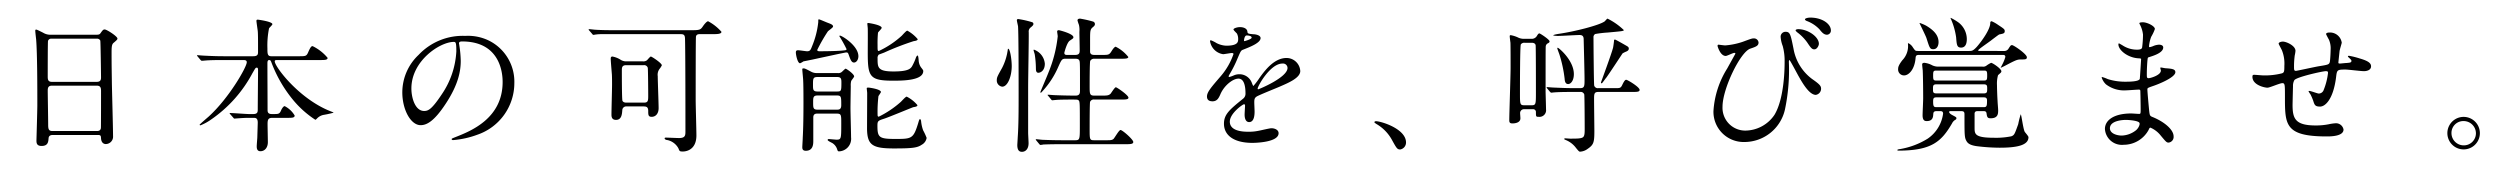
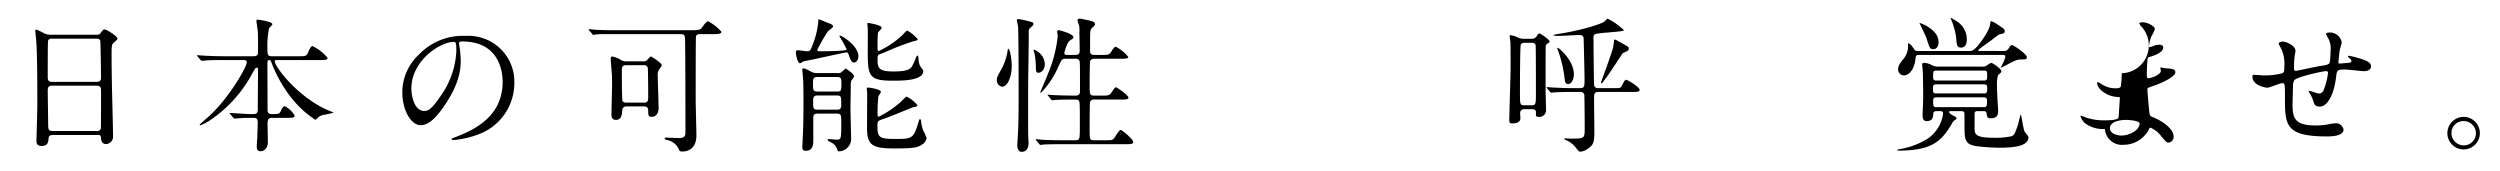
<svg xmlns="http://www.w3.org/2000/svg" width="410" height="28" viewBox="0 0 410 28">
  <title>about__section-06-lead--sp</title>
  <path d="M8.668,22.136c-.145,0-.648,0-.697.504-.048.624-.096,1.296-1.153,1.296-.792,0-.841-.48-.841-.888,0-.096.145-4.896.145-5.809,0-2.616,0-8.329-.192-10.753-.024-.216-.144-1.224-.144-1.44,0-.12.024-.192.144-.192.096,0,.216.048,1.129.504A2.215,2.215,0,0,0,8.26,5.695h7.349c.505,0,.697,0,.865-.24.36-.504.456-.624.696-.624.336,0,2.089,1.128,2.089,1.488,0,.168-.12.264-.528.624-.312.24-.432.408-.432,1.56,0,2.568.024,3,.048,5.112.024,1.368.192,7.441.192,8.689a1.208,1.208,0,0,1-1.201,1.32c-.072,0-.696,0-.769-.912-.024-.408-.024-.576-.504-.576Zm7.205-8.713c.696,0,.696-.456.696-.768,0-.288-.072-5.88-.12-6a.591.591,0,0,0-.601-.312H8.428a.536.536,0,0,0-.553.36c-.048.192-.048,5.4-.048,5.833,0,.456.024.888.672.888Zm-.024,8.065c.216,0,.648,0,.697-.504.024-.144.024-5.473.024-6.024,0-.504-.048-.912-.696-.912h-7.35c-.624,0-.696.36-.696.84,0,.792.072,4.657.072,5.52,0,.768.072,1.08.72,1.08Z" />
  <path d="M44.649,19.328c-.648,0-.768.288-.768,1.008,0,.456.048,2.568.048,2.976,0,.864-.48,1.488-1.225,1.488-.601,0-.601-.576-.601-.816,0-.216.096-1.344.096-1.44.024-.84.072-2.28.072-2.448,0-.768-.385-.768-.697-.768h-.84c-.601,0-1.274.048-1.562.072-.12,0-.601.048-.696.048s-.096,0-.216-.144l-.528-.6a.203.203,0,0,1-.072-.12c0-.048.072-.048.096-.048.48,0,2.618.168,3.05.168h.721c.696,0,.745-.312.745-.744,0-1.008.048-5.496.048-6.408,0-.24,0-.456-.216-.456-.192,0-.216.072-.72.936a21.376,21.376,0,0,1-6.749,7.561,8.322,8.322,0,0,1-1.753.96c-.048,0-.144-.024-.144-.096s1.249-1.129,1.489-1.344c3.29-2.976,6.244-8.113,6.244-8.905,0-.36-.336-.36-.6-.36H36.627c-.672,0-1.633,0-2.522.048-.145,0-.841.072-.985.072-.072,0-.096,0-.24-.144l-.48-.576c-.048-.072-.096-.12-.096-.144,0-.048.072-.048.096-.048.168,0,.936.072,1.105.072,1.369.072,2.258.096,3.242.096h4.78c.792,0,.792-.36.792-.768,0-2.064,0-2.857-.048-3.385-.024-.168-.216-1.512-.216-1.632,0-.216.144-.216.216-.216s2.401.312,2.401.744c0,.144-.504.576-.552.696a14.163,14.163,0,0,0-.264,3.264c0,.84,0,1.296.625,1.296h4.491c1.105,0,1.273,0,1.537-.576.432-1.008.577-1.08.768-1.08a7.387,7.387,0,0,1,2.45,1.92c0,.36-.456.36-1.297.36H45.538c-.312,0-.48,0-.48.216,0,.864,3.915,6.073,9.03,8.137.528.216.601.216.601.288a16.92,16.92,0,0,1-1.657.36,2.009,2.009,0,0,0-1.009.552c-.192.192-.24.24-.312.24a16.117,16.117,0,0,1-3.555-3.144,21.442,21.442,0,0,1-3.627-6.217c-.12-.312-.168-.432-.384-.432-.288,0-.288.336-.288.6,0,2.088.024,5.448.024,7.56,0,.264,0,.696.672.696h.433c.744,0,.889-.048,1.153-.696.096-.192.336-.6.552-.6a4.032,4.032,0,0,1,1.633,1.536c0,.384-.409.384-1.297.384Z" />
  <path d="M75.274,7.135c0,.072.048.168.048.264a18.443,18.443,0,0,1,.24,2.592c0,1.608-.36,3.84-2.474,7.032-1.922,2.928-3.147,3.504-4.107,3.504-1.585,0-3.002-2.472-3.002-5.4a8.453,8.453,0,0,1,2.666-6.121,9.94,9.94,0,0,1,7.661-3.12,7.831,7.831,0,0,1,3.867.768,7.522,7.522,0,0,1,4.179,6.984A8.951,8.951,0,0,1,78.3,22.088a14.766,14.766,0,0,1-3.987.888c-.096,0-.24-.024-.24-.168,0-.072.048-.096.648-.336,2.498-.984,7.71-3.048,7.71-9.025,0-.936-.097-6.649-6.653-6.649C75.298,6.799,75.274,6.991,75.274,7.135Zm-7.806,7.369c0,1.56.624,3.696,2.089,3.696.696,0,1.273-.288,2.93-2.784a13.728,13.728,0,0,0,2.353-6.985c0-1.44-.096-1.56-.408-1.56C72.152,6.871,67.469,9.967,67.469,14.503Z" />
  <path d="M100.856,5.599c-1.681,0-2.498-.024-3.026.048-.096,0-.432.072-.504.072-.096,0-.192-.12-.216-.168l-.48-.552a.368.368,0,0,1-.096-.144c0-.048.048-.072.096-.072.168,0,.889.096,1.057.096,1.177.072,2.162.072,3.291.072h12.561c1.225,0,1.369-.096,1.73-.624.192-.288.624-.84.864-.84a7.739,7.739,0,0,1,2.186,1.728c0,.384-.744.384-1.513.384h-2.018c-.192,0-.577,0-.648.408-.048.192-.048,9.168-.048,10.345,0,.936.12,5.017.12,5.856,0,2.64-2.066,2.64-2.21,2.64-.553,0-.553-.048-.745-.528a2.697,2.697,0,0,0-1.777-1.344c-.096,0-.48-.072-.48-.288,0-.12.144-.12.216-.12.336,0,1.825.072,2.138.072,1.057,0,1.057-.456,1.057-1.152,0-2.28,0-13.321-.072-15.193-.023-.624-.264-.696-.768-.696Zm4.563,4.464a.945.945,0,0,0,.697-.192c.096-.096.504-.6.625-.6.144,0,1.801,1.08,1.801,1.44a2.884,2.884,0,0,1-.384.6,1.584,1.584,0,0,0-.288,1.176c0,.744.144,4.417.144,5.256,0,.768-.384,1.416-1.153,1.416-.553,0-.553-.36-.553-.96,0-.648-.288-.744-.768-.744h-2.786a.634.634,0,0,0-.696.6c-.048.624-.096,1.608-1.033,1.608-.696,0-.745-.528-.745-.864,0-.744.096-4.128.096-4.896,0-.672,0-1.104-.024-1.632-.024-.384-.192-2.208-.192-2.64,0-.168.024-.36.288-.36a3.819,3.819,0,0,1,1.369.552,1.662,1.662,0,0,0,.936.24Zm.192,6.769c.696,0,.696-.336.696-1.224,0-.504-.024-4.224-.072-4.488a.608.608,0,0,0-.672-.432h-2.882c-.697,0-.697.456-.697.84,0,.744,0,4.704.097,4.992.143.312.528.312.672.312Z" />
  <path d="M137.654,5.935a.103.103,0,0,1,.096-.096c.336,0,3.026,1.656,3.026,3.384,0,.552-.312,1.032-.721,1.032s-.576-.456-.865-1.272c-.096-.24-.12-.384-.408-.384-.168,0-4.683.984-5.572,1.176-.12.024-1.417.288-1.441.288a3.209,3.209,0,0,1-.552.312c-.432,0-.697-1.416-.697-1.776,0-.264.12-.36.36-.36s1.273.168,1.489.168c.48,0,.576-.216.816-.84A14.056,14.056,0,0,0,134.195,3.63c0-.408,0-.456.12-.456s1.249.504,1.465.576c.505.192.841.312.841.6,0,.192-.769.672-.864.816a26.146,26.146,0,0,0-1.73,3.024c0,.216.264.216.432.216.96,0,2.546-.024,3.483-.096.792-.072.889-.072.889-.264A20.826,20.826,0,0,0,137.654,5.935Zm-3.579,12.697c-.24,0-.696,0-.696.624v3.84c0,.48,0,1.632-1.225,1.632-.552,0-.577-.36-.577-.6,0-.216.072-1.272.072-1.512.096-1.68.12-3.816.12-5.905,0-1.968-.024-3.12-.048-3.504,0-.312-.145-1.56-.145-1.848,0-.12.097-.144.169-.144.24,0,.336.048,1.297.552a1.903,1.903,0,0,0,.937.216h3.41a.861.861,0,0,0,.673-.192c.168-.144.528-.528.624-.528.12,0,1.393.864,1.393,1.272,0,.12-.432.624-.48.744a2.621,2.621,0,0,0-.072.84c0,.025-.048,3.048-.048,3.625,0,.696.096,4.032.096,4.776a2.063,2.063,0,0,1-1.993,2.304c-.168,0-.216-.12-.288-.336a1.858,1.858,0,0,0-.697-.96c-.096-.096-.865-.408-.865-.576a.161.161,0,0,1,.168-.144c.192,0,1.105.096,1.297.096.768,0,.768-.144.768-2.712,0-1.344,0-1.56-.744-1.56Zm3.147-3.624c.721,0,.768-.048.768-1.416,0-.576,0-.96-.673-.96h-3.266c-.72,0-.72.288-.72,1.272,0,.792,0,1.104.768,1.104Zm0,2.977c.384,0,.744-.024.744-.744,0-1.392,0-1.584-.744-1.584H134.1c-.745,0-.745.36-.745,1.105,0,.936,0,1.224.745,1.224Zm12.561-.408c-.072,0-4.035,1.656-4.803,1.896-.961.312-1.081.36-1.081,1.128,0,1.896.24,2.184,2.834,2.184,2.786,0,3.05,0,3.843-2.568.168-.576.192-.672.312-.672.096,0,.143.168.168.288a6.168,6.168,0,0,0,.336,1.536,9.832,9.832,0,0,1,.577,1.248,1.567,1.567,0,0,1-.817,1.128c-.72.504-1.633.6-4.539.6-3.53,0-4.371-.552-4.419-3.168,0-.84.024-4.992.024-5.928,0-.096-.072-.648-.072-.768s.192-.12.289-.12c.048,0,2.041.24,2.041.744a7.108,7.108,0,0,1-.408.648,21.78,21.78,0,0,0-.144,3.096c0,.072,0,.288.192.288a15.93,15.93,0,0,0,3.531-2.352c.169-.12.84-.936,1.057-.936a5.557,5.557,0,0,1,1.753,1.392C150.455,17.432,150.263,17.503,149.783,17.576Zm-5.86-7.993c0,1.464,0,2.136,2.594,2.136,2.666,0,2.906-.528,3.194-1.104a7.809,7.809,0,0,0,.504-1.176c.048-.12.168-.336.264-.336.169,0,.169.936.216,1.08a2.06,2.06,0,0,0,.408.936c.168.216.312.384.312.528,0,1.584-3.459,1.584-4.972,1.584-3.891,0-4.131-.696-4.131-4.681,0-.6.023-3.336,0-3.888,0-.12-.072-.672-.072-.792,0-.096.12-.096.192-.096s2.161.312,2.161.792c0,.168-.552.648-.601.792a18.295,18.295,0,0,0-.072,2.041c0,.864,0,.96.216.96a14.946,14.946,0,0,0,3.747-2.496c.144-.144.745-.84.913-.84a5.958,5.958,0,0,1,1.705,1.392c0,.168-.168.264-.672.336a44.771,44.771,0,0,0-4.828,1.873c-.12.048-.84.312-.889.336A.815.815,0,0,0,143.922,9.583Z" />
  <path d="M164.364,14.215a1.02,1.02,0,0,1-.889-1.08c0-.456.144-.696.865-1.992a9.132,9.132,0,0,0,.936-3.001c.024-.12.024-.144.072-.144.312,0,.576,1.824.576,2.832C165.926,12.487,165.277,14.215,164.364,14.215Zm4.251.048v7.513c0,.288.072,1.464.072,1.704,0,.984-.528,1.417-1.081,1.417-.336,0-.768-.12-.768-1.105,0-.12.072-1.2.072-1.296.144-2.04.144-4.561.144-7.033,0-1.92,0-9.889-.096-11.161-.024-.144-.192-.84-.192-.984,0-.12.072-.192.24-.192a15.053,15.053,0,0,1,2.306.528.31.31,0,0,1,.169.264c0,.216-.169.336-.408.552a.839.839,0,0,0-.36.816C168.736,6.511,168.616,12.751,168.616,14.263Zm1.681-2.328c-.408,0-.408-.48-.408-.72a15.677,15.677,0,0,0-.192-2.304c-.024-.12-.192-.6-.192-.696a.077.077,0,0,1,.072-.072,2.693,2.693,0,0,1,1.777,2.305C171.353,11.623,170.609,11.935,170.297,11.935Zm6.028-2.928c.745,0,.745-.384.745-.84,0-.48-.048-2.52-.048-2.928a3.786,3.786,0,0,0-.072-1.152,6.778,6.778,0,0,1-.24-.744c0-.24.264-.288.432-.288a17.803,17.803,0,0,1,2.114.48.424.424,0,0,1,.312.408c0,.216-.12.336-.384.552-.36.312-.409.528-.409,1.872V8.551c.072.408.384.456.721.456h1.273c1.033,0,1.152,0,1.561-.672.144-.24.457-.672.648-.672a6.187,6.187,0,0,1,2.066,1.68c0,.288-.528.288-1.297.288h-4.251a.716.716,0,0,0-.697.36c-.096.216-.096,3.72-.096,4.056,0,1.368,0,1.632.769,1.632h1.177c.864,0,1.177,0,1.489-.312.143-.169.672-1.056.864-1.056.168,0,2.065,1.296,2.065,1.704,0,.312-.504.312-1.297.312h-4.299a.632.632,0,0,0-.697.384c-.072.216-.072,4.008-.072,4.417,0,1.776,0,1.872.769,1.872h1.897c.769,0,.984,0,1.249-.216.216-.216.889-1.464,1.153-1.464.312,0,2.09,1.56,2.09,1.968,0,.36-.528.36-1.321.36H174.164c-2.089,0-2.786.048-3.026.048a3.668,3.668,0,0,1-.505.072c-.096,0-.12-.072-.216-.168l-.456-.552c-.048-.072-.097-.12-.097-.144a.064.064,0,0,1,.072-.072c.168,0,.913.096,1.057.096,1.177.048,2.162.072,3.291.072h2.042c.769,0,.769-.168.769-2.376,0-3.528,0-3.937-.168-4.128-.145-.168-.265-.168-1.177-.168-1.297,0-2.282.024-2.666.072-.072,0-.433.048-.504.048s-.12-.048-.216-.169l-.456-.552c-.096-.096-.096-.12-.096-.144,0-.048.024-.048.072-.048.168,0,.913.072,1.081.072,1.921.072,2.714.072,3.458.072.696,0,.696-.48.696-.864,0-3.336,0-3.696-.024-4.344-.024-.504-.024-.84-.769-.84h-1.561c-.601,0-.672.144-1.201,1.32a14.205,14.205,0,0,1-2.642,4.056c-.096.12-.169.192-.24.192a.076.076,0,0,1-.072-.072c0-.048,1.177-2.784,1.369-3.312a21.407,21.407,0,0,0,1.489-5.856c0-.12-.096-.696-.096-.792,0-.192.192-.216.288-.216.072,0,2.378.576,2.378,1.152,0,.168-.072.216-.577.552-.48.288-.912,1.944-.912,2.016,0,.336.288.336.433.336Z" />
-   <path d="M197.944,15.823c0-.72.672-1.488,2.306-3.384a11.047,11.047,0,0,0,2.042-3.576c0-.144-.168-.168-.264-.168-.24,0-1.225.192-1.441.192a2.547,2.547,0,0,1-2.138-2.112c0-.072,0-.169.144-.169a5.415,5.415,0,0,1,.913.456,3.818,3.818,0,0,0,1.585.432c1.969,0,1.969-.648,1.969-1.128a1.922,1.922,0,0,0-.192-.84c-.072-.12-.576-.552-.576-.696,0-.192.625-.384,1.057-.384.577,0,1.177.216,1.225.744.024.312.12.36,1.081.432.168,0,1.081.12,1.081.624,0,.792-1.753,1.464-2.858,1.896-.36.144-.384.192-.912,1.417a18.652,18.652,0,0,1-1.297,2.592c-.12.216-.168.288-.168.384a.088.088,0,0,0,.096.096,4.778,4.778,0,0,0,.744-.264,2.247,2.247,0,0,1,.937-.192,2.166,2.166,0,0,1,2.042,1.464c.168.408.192.456.24.456a11.308,11.308,0,0,0,.984-1.296c.793-1.104,2.353-3.289,4.443-3.289a2.265,2.265,0,0,1,2.258,2.136c0,1.128-1.897,1.92-3.387,2.568-.601.264-3.314,1.344-3.747,1.608-.384.24-.408.504-.408,1.008,0,.216.048,1.224.048,1.44,0,.384,0,1.752-.889,1.752-.648,0-.745-.792-.745-1.224,0-.24.072-1.392.072-1.416,0-.096,0-.288-.168-.288-.192,0-2.33,1.488-2.33,2.856,0,1.656,2.402,1.656,3.099,1.656a7.426,7.426,0,0,0,1.537-.144c.336-.048,1.873-.432,2.186-.432.504,0,1.177.24,1.177.816,0,1.488-3.723,1.584-4.299,1.584-3.051,0-4.66-1.248-4.66-3.144,0-1.536.913-2.304,3.17-4.128a1.023,1.023,0,0,0,.36-.84c0-1.08-.192-2.424-1.153-2.424-.912,0-2.329,1.105-2.954,2.545-.264.6-.528,1.176-1.297,1.176C198.4,16.616,197.944,16.472,197.944,15.823Zm6.125-9.073c.048,0,1.201-.312,1.201-.576,0-.312-.601-.36-.817-.36-.336,0-.432.672-.432.768S204.02,6.75,204.068,6.75Zm2.186,7.777c0,.048.024.12.096.12s4.803-1.92,4.803-3.504a.739.739,0,0,0-.84-.72C208.319,10.423,206.254,14.144,206.254,14.527Z" />
-   <path d="M229.65,24.512c-.504,0-.6-.168-1.393-1.608a6.786,6.786,0,0,0-2.521-2.568c-.072-.048-.337-.216-.337-.288s.072-.168.264-.168c.841,0,4.924,1.248,4.924,3.48A1.154,1.154,0,0,1,229.65,24.512Z" />
  <path d="M249.947,17.912a.622.622,0,0,0-.648.672c0,.12.048.696.048.816,0,.84-1.177.84-1.273.84-.288,0-.552-.024-.552-.48,0-1.224.216-7.272.216-8.641,0-.912,0-3.408-.024-4.104-.024-.168-.12-.888-.12-1.08a.152.152,0,0,1,.168-.168,4.789,4.789,0,0,1,1.297.432,2.242,2.242,0,0,0,.913.168h1.201a.961.961,0,0,0,.816-.384c.192-.288.288-.504.48-.504.12,0,1.657,1.008,1.657,1.296,0,.168-.072.216-.24.312a.625.625,0,0,0-.385.528c-.024.144-.024,3.817-.024,7.369,0,.432.072,2.496.072,2.952a1.083,1.083,0,0,1-1.201,1.224c-.457,0-.457-.048-.457-.816a.442.442,0,0,0-.48-.432Zm.096-10.897a.689.689,0,0,0-.625.264c-.144.24-.144,7.104-.144,7.969,0,1.824,0,2.016.72,2.016h1.177c.72,0,.72-.192.72-2.112,0-.816,0-7.537-.048-7.753-.096-.384-.528-.384-.672-.384Zm14.915,7.441c.672,0,.84,0,1.081-.504.408-.864.553-.864.673-.864.192,0,2.186,1.176,2.186,1.656,0,.336-.457.336-1.297.336h-5.452c-.721,0-.721.312-.721,1.296,0,.816.048,4.393.048,5.112,0,1.873-.12,2.256-1.105,2.928a2.26,2.26,0,0,1-1.225.456c-.168,0-.216-.048-.673-.6a3.922,3.922,0,0,0-1.657-1.296c-.048-.024-.288-.12-.288-.168,0-.12.145-.12.168-.12.12,0,.697.048.793.048,1.152,0,1.873,0,2.161-.264.24-.24.24-.744.24-1.416,0-1.129-.024-5.377-.072-5.569a.611.611,0,0,0-.672-.408h-1.177c-.553,0-2.21,0-3.051.072-.072,0-.432.048-.504.048s-.12-.048-.216-.143l-.457-.552c-.072-.072-.096-.12-.096-.168,0-.024.024-.048.072-.048.168,0,.913.072,1.081.072,1.081.048,2.162.096,3.291.096h1.057c.72,0,.72-.36.72-1.44,0-1.032-.12-5.64-.144-6.577,0-.504-.216-.696-.672-.696-.528,0-2.882.144-3.363.144a3.802,3.802,0,0,1-.96-.072c0-.12.625-.216.889-.264,2.522-.36,6.581-1.368,7.542-2.04.072-.048.384-.456.48-.456a10.709,10.709,0,0,1,2.666,1.873c0,.168-.265.192-2.642.408a18.366,18.366,0,0,0-2.042.24.585.585,0,0,0-.288.576c0,.264.048,7.705.12,7.896a.611.611,0,0,0,.672.408Zm-9.559-6.529c0-.048.025-.096.072-.096.168,0,2.642,2.064,2.642,4.321,0,1.08-.504,1.632-.936,1.632-.456,0-.552-.456-.576-.864a21.075,21.075,0,0,0-.841-3.937C255.711,8.815,255.398,8.023,255.398,7.927Zm8.022,4.824c-.096.096-.408.552-.48.625-.144.192-.216.288-.264.288-.072,0-.12-.048-.12-.144,0-.024,1.777-4.801,1.994-5.737.048-.264.12-.792.144-1.056,0-.144.024-.24.168-.24.096,0,1.562.84,1.85,1.008.36.192.408.312.408.48,0,.24-.168.36-.36.456a5.55,5.55,0,0,0-.648.312C266.062,8.791,263.877,12.151,263.42,12.751Z" />
-   <path d="M285.832,6.847c1.369-.504,1.513-.552,1.801-.552a.749.749,0,0,1,.769.672c0,.552-.432.696-1.345,1.008-1.633.528-4.563,6.577-4.563,9.529A3.729,3.729,0,0,0,286.24,21.416a5.813,5.813,0,0,0,4.779-2.592c1.657-2.76,1.657-7.896,1.657-8.665a9.059,9.059,0,0,0-.312-2.616,5.076,5.076,0,0,1-.336-1.464.796.796,0,0,1,.793-.864c.768,0,.84.432,1.321,2.808a7.854,7.854,0,0,0,3.026,4.92c1.273.888,1.489,1.152,1.489,1.608a1.019,1.019,0,0,1-.864,1.008c-1.057,0-2.162-1.897-2.786-3-.24-.408-1.441-2.712-1.537-2.712-.072,0-.096.24-.096.288a31.541,31.541,0,0,1-.648,7.849,6.817,6.817,0,0,1-6.629,5.304,4.954,4.954,0,0,1-5.091-5.064,14.868,14.868,0,0,1,2.281-7.033c.096-.192,1.321-2.376,1.321-2.4,0-.072-.097-.12-.168-.12-.24,0-1.201.504-1.417.504-.913,0-1.345-1.608-1.345-1.632,0-.12.048-.216.144-.216.072,0,.936.12,1.105.12A11.627,11.627,0,0,0,285.832,6.847Zm12.465.336c0,.312-.312.912-.744.912-.385,0-.577-.24-1.201-1.176a7.617,7.617,0,0,0-1.561-1.584c-.096-.072-.312-.264-.312-.36,0-.12.216-.192.432-.192C296.496,4.783,298.297,6.031,298.297,7.183Zm1.97-2.184a.677.677,0,0,1-.625.696c-.504,0-.817-.336-1.249-.888a5.548,5.548,0,0,0-2.089-1.368c-.24-.096-.288-.216-.288-.264,0-.168.456-.288.889-.288C298.801,2.886,300.267,3.894,300.267,4.998Z" />
  <path d="M317.61,18.224c-.48,0-.528.216-.553.48-.023.456-.072,1.152-1.057,1.152-.24,0-.696,0-.696-.936,0-.408.096-2.376.096-2.809,0-1.176-.023-3.48-.072-4.56-.024-.168-.096-.912-.096-.96,0-.216.145-.288.385-.288a3.523,3.523,0,0,1,1.272.408,2.313,2.313,0,0,0,1.057.216h7.182a.871.871,0,0,0,.624-.144,4.342,4.342,0,0,1,.793-.48c.216,0,1.681.96,1.681,1.392a.305.305,0,0,1-.096.216c-.048.072-.384.336-.456.432a5.159,5.159,0,0,0-.168,1.632c0,.456.048,1.944.096,2.592,0,.216.096,1.272.096,1.512,0,.624-.048,1.32-1.249,1.32-.48,0-.577-.192-.648-.768-.048-.336-.192-.408-.529-.408h-.912c-.312,0-.48.072-.528.36v2.329c0,1.056,0,1.68,3.146,1.68a12.656,12.656,0,0,0,2.882-.24c.504-.192.552-.384,1.129-1.992a13.831,13.831,0,0,1,.408-1.608c.12,0,.408,2.496.672,2.88.072.12.6.696.6.864,0,1.344-1.921,1.728-4.731,1.728a30.673,30.673,0,0,1-3.458-.216c-1.417-.144-1.777-.528-1.97-.864-.336-.576-.336-.96-.336-4.392,0-.408-.12-.528-.577-.528h-1.633c-.12,0-.312,0-.312.144,0,.048.048.24.48.48.673.36.721.384.721.552a.276.276,0,0,1-.12.216,1.348,1.348,0,0,0-.601.624c-1.753,3.001-3.362,4.464-8.838,4.464-.024,0-.12,0-.12-.096s.168-.12.48-.168a12.527,12.527,0,0,0,4.491-1.704,5.888,5.888,0,0,0,2.522-4.104c0-.408-.288-.408-.528-.408Zm11.048-9.865a.788.788,0,0,0,.769-.432c.312-.48.36-.528.553-.528.264,0,2.426,1.464,2.426,1.992,0,.36-.265.36-.985.36-.6,0-.864.12-2.642,1.056-.048.024-.672.336-.672.312s.24-.48.288-.576a5.942,5.942,0,0,0,.48-1.2c0-.336-.264-.336-.384-.336H314.704c-.456,0-.528.168-.552.552-.169,1.872-1.129,2.808-1.874,2.808a.964.964,0,0,1-.984-1.056c0-.264.048-.6.696-1.44a3.326,3.326,0,0,0,.913-2.688c0-.048,0-.096.072-.096a1.776,1.776,0,0,1,.745.696c.384.552.384.576.864.576h8.358c.432,0,.624,0,1.248-.672.841-.96,2.209-2.88,2.209-3.889,0-.144.024-.312.24-.312a5.701,5.701,0,0,1,1.057.6c.985.648,1.081.72,1.081,1.032,0,.36-.264.408-.889.528-.096.024-.841.6-1.225.888-.336.288-2.234,1.56-2.234,1.704,0,.12.096.12.216.12Zm-10.735-1.44c0,.504-.217,1.152-.865,1.152-.552,0-.6-.192-1.128-1.848-.12-.36-1.129-2.4-1.129-2.424s.048-.024.072-.024a6.88,6.88,0,0,1,1.009.432C317.13,4.951,317.923,5.767,317.923,6.919Zm7.397,8.4c.577,0,.577-.24.577-.768,0-.48,0-.72-.577-.72h-7.734c-.576,0-.576.24-.576.768,0,.504,0,.72.576.72Zm.048-2.112c.48,0,.528-.143.528-.84s-.072-.792-.528-.792h-7.806c-.48,0-.528.12-.528.816s.048.816.528.816Zm-7.782,2.76c-.456,0-.552.144-.552.648,0,.84.096.96.576.96h7.686c.528,0,.576-.168.576-1.128,0-.48-.36-.48-.552-.48Zm4.972-9.577c0,.408-.048,1.416-.936,1.416-.696,0-.721-.48-.816-1.68a11.283,11.283,0,0,0-.865-3.024c-.048-.12-.048-.048-.048-.12,0-.024,0-.048.048-.048a8.949,8.949,0,0,1,1.273.768A3.463,3.463,0,0,1,322.558,6.391Z" />
-   <path d="M351.022,4.183c-.024-.072-.168-.312-.168-.36,0-.168.456-.168.601-.168.648,0,1.945.6,1.945,1.104a6.876,6.876,0,0,1-.601,1.272,5.612,5.612,0,0,0-.36,1.56c0,.048,0,.144.096.144a2.797,2.797,0,0,0,.672-.216,2.885,2.885,0,0,1,.865-.192c.24,0,.697.072.697.456,0,.888-1.633,1.368-2.306,1.584-.192.048-.24.072-.265.432-.023.072-.12,1.344-.12,2.328,0,.552,0,.696.312.696.264,0,1.993-.48,1.993-1.248,0-.072-.096-.36-.096-.432s.072-.072.12-.072c.12,0,.624.12.744.12.985.072,1.609.12,1.609.648,0,.84-2.666,1.944-3.771,2.304-.745.264-.816.288-.816.528,0,.456.264,3.216.288,3.457.096.792.096.888.601,1.08,1.873.768,3.41,2.04,3.41,3.168a.93.93,0,0,1-.816,1.008c-.336,0-.433-.12-1.297-1.152a4.284,4.284,0,0,0-1.682-1.296c-.144,0-.192.12-.312.384a4.653,4.653,0,0,1-4.083,2.424,2.785,2.785,0,0,1-3.074-2.592c0-1.44,1.465-2.544,4.323-2.544.216,0,1.105.072,1.273.072.264,0,.264-.072.264-.888,0-.48-.024-2.088-.048-2.736,0-.216,0-.36-.24-.36-.336,0-1.777.12-2.089.12a4.9,4.9,0,0,1-3.314-.984,2.691,2.691,0,0,1-.697-1.104c0-.048,0-.096.072-.096a5.918,5.918,0,0,1,.913.336,9.354,9.354,0,0,0,2.906.432c.577,0,2.186,0,2.354-.456.024-.072.216-3.216.216-3.24,0-.12-.12-.12-.504-.144-1.706-.12-3.219-1.344-3.219-2.28,0-.048.025-.168.096-.168.024,0,.6.336.672.384a4.242,4.242,0,0,0,2.33.648c.504,0,.744-.12.792-.36a16.462,16.462,0,0,0,.144-2.112A4.555,4.555,0,0,0,351.022,4.183Zm-2.426,15.482c-.048,0-2.569,0-2.569,1.368,0,.912,1.248,1.2,1.921,1.2a3.963,3.963,0,0,0,2.378-.888c.433-.384.648-.96.552-1.176C350.71,19.76,349.028,19.664,348.596,19.664Z" />
+   <path d="M351.022,4.183c-.024-.072-.168-.312-.168-.36,0-.168.456-.168.601-.168.648,0,1.945.6,1.945,1.104a6.876,6.876,0,0,1-.601,1.272,5.612,5.612,0,0,0-.36,1.56c0,.048,0,.144.096.144a2.797,2.797,0,0,0,.672-.216,2.885,2.885,0,0,1,.865-.192c.24,0,.697.072.697.456,0,.888-1.633,1.368-2.306,1.584-.192.048-.24.072-.265.432-.023.072-.12,1.344-.12,2.328,0,.552,0,.696.312.696.264,0,1.993-.48,1.993-1.248,0-.072-.096-.36-.096-.432s.072-.072.12-.072c.12,0,.624.12.744.12.985.072,1.609.12,1.609.648,0,.84-2.666,1.944-3.771,2.304-.745.264-.816.288-.816.528,0,.456.264,3.216.288,3.457.096.792.096.888.601,1.08,1.873.768,3.41,2.04,3.41,3.168a.93.93,0,0,1-.816,1.008c-.336,0-.433-.12-1.297-1.152a4.284,4.284,0,0,0-1.682-1.296c-.144,0-.192.12-.312.384a4.653,4.653,0,0,1-4.083,2.424,2.785,2.785,0,0,1-3.074-2.592a4.9,4.9,0,0,1-3.314-.984,2.691,2.691,0,0,1-.697-1.104c0-.048,0-.096.072-.096a5.918,5.918,0,0,1,.913.336,9.354,9.354,0,0,0,2.906.432c.577,0,2.186,0,2.354-.456.024-.072.216-3.216.216-3.24,0-.12-.12-.12-.504-.144-1.706-.12-3.219-1.344-3.219-2.28,0-.048.025-.168.096-.168.024,0,.6.336.672.384a4.242,4.242,0,0,0,2.33.648c.504,0,.744-.12.792-.36a16.462,16.462,0,0,0,.144-2.112A4.555,4.555,0,0,0,351.022,4.183Zm-2.426,15.482c-.048,0-2.569,0-2.569,1.368,0,.912,1.248,1.2,1.921,1.2a3.963,3.963,0,0,0,2.378-.888c.433-.384.648-.96.552-1.176C350.71,19.76,349.028,19.664,348.596,19.664Z" />
  <path d="M383.688,8.383c-.168,1.608-.192,1.776-.192,1.92,0,.12.192.12.264.12.096,0,.937-.096,1.129-.096.528-.048.745-.072.745-.336,0-.144-.048-.192-.48-.6a.199.199,0,0,1-.096-.144c0-.096.144-.096.192-.096a12.909,12.909,0,0,1,1.729.432c1.513.432,1.874.816,1.874,1.296,0,.624-.697.792-1.177.792s-2.57-.264-3.002-.264c-1.393,0-1.417.048-1.561,1.296-.457,3.552-1.753,4.776-2.618,4.776-.816,0-.913-.264-1.129-.96a8.836,8.836,0,0,0-.456-1.056,2.857,2.857,0,0,1-.312-.504c0-.048.072-.048.12-.048.264,0,1.345.432,1.561.432a.865.865,0,0,0,.817-.624,10.654,10.654,0,0,0,.696-2.736c0-.192,0-.312-.36-.312-.504,0-4.852.96-5.164,1.488a1.925,1.925,0,0,0-.216.984c-.024.792-.072,2.976-.072,3.048,0,2.256.433,3.384,3.795,3.384a10.82,10.82,0,0,0,2.113-.192,7.615,7.615,0,0,1,1.153-.168,1.25,1.25,0,0,1,1.297,1.032c0,1.128-2.186,1.128-2.738,1.128-6.869,0-6.869-1.92-6.869-6.481,0-2.016,0-2.256-.432-2.256-.409,0-2.066.744-2.426.744-.528,0-2.474-.456-2.474-1.776,0-.312.096-.336.312-.336.24,0,1.249.096,1.465.096a11.255,11.255,0,0,0,3.05-.336c.384-.12.408-.336.408-1.224a5.849,5.849,0,0,0-.384-2.52c-.072-.192-.552-1.032-.552-1.128,0-.216.408-.336.696-.336.576,0,2.065.672,2.065,1.512a4.894,4.894,0,0,1-.12.744,13.225,13.225,0,0,0-.12,1.848c0,.504,0,.696.312.696.168,0,3.194-.672,3.818-.768,1.489-.24,1.657-.264,1.754-.768.072-.48.12-1.632.12-1.944a3.532,3.532,0,0,0-.288-1.656c-.024-.024-.457-.84-.457-.888,0-.24.408-.264.528-.264a1.944,1.944,0,0,1,2.042,1.68C384.049,7.062,383.712,8.167,383.688,8.383Z" />
  <path d="M406.7,21.848a2.666,2.666,0,1,1-5.332-.024,2.666,2.666,0,0,1,5.332.024Zm-4.659-.024a2.013,2.013,0,0,0,2.017,2.016,1.982,1.982,0,0,0,1.994-1.968A2.014,2.014,0,0,0,404.01,19.856,1.942,1.942,0,0,0,402.041,21.824Z" />
</svg>